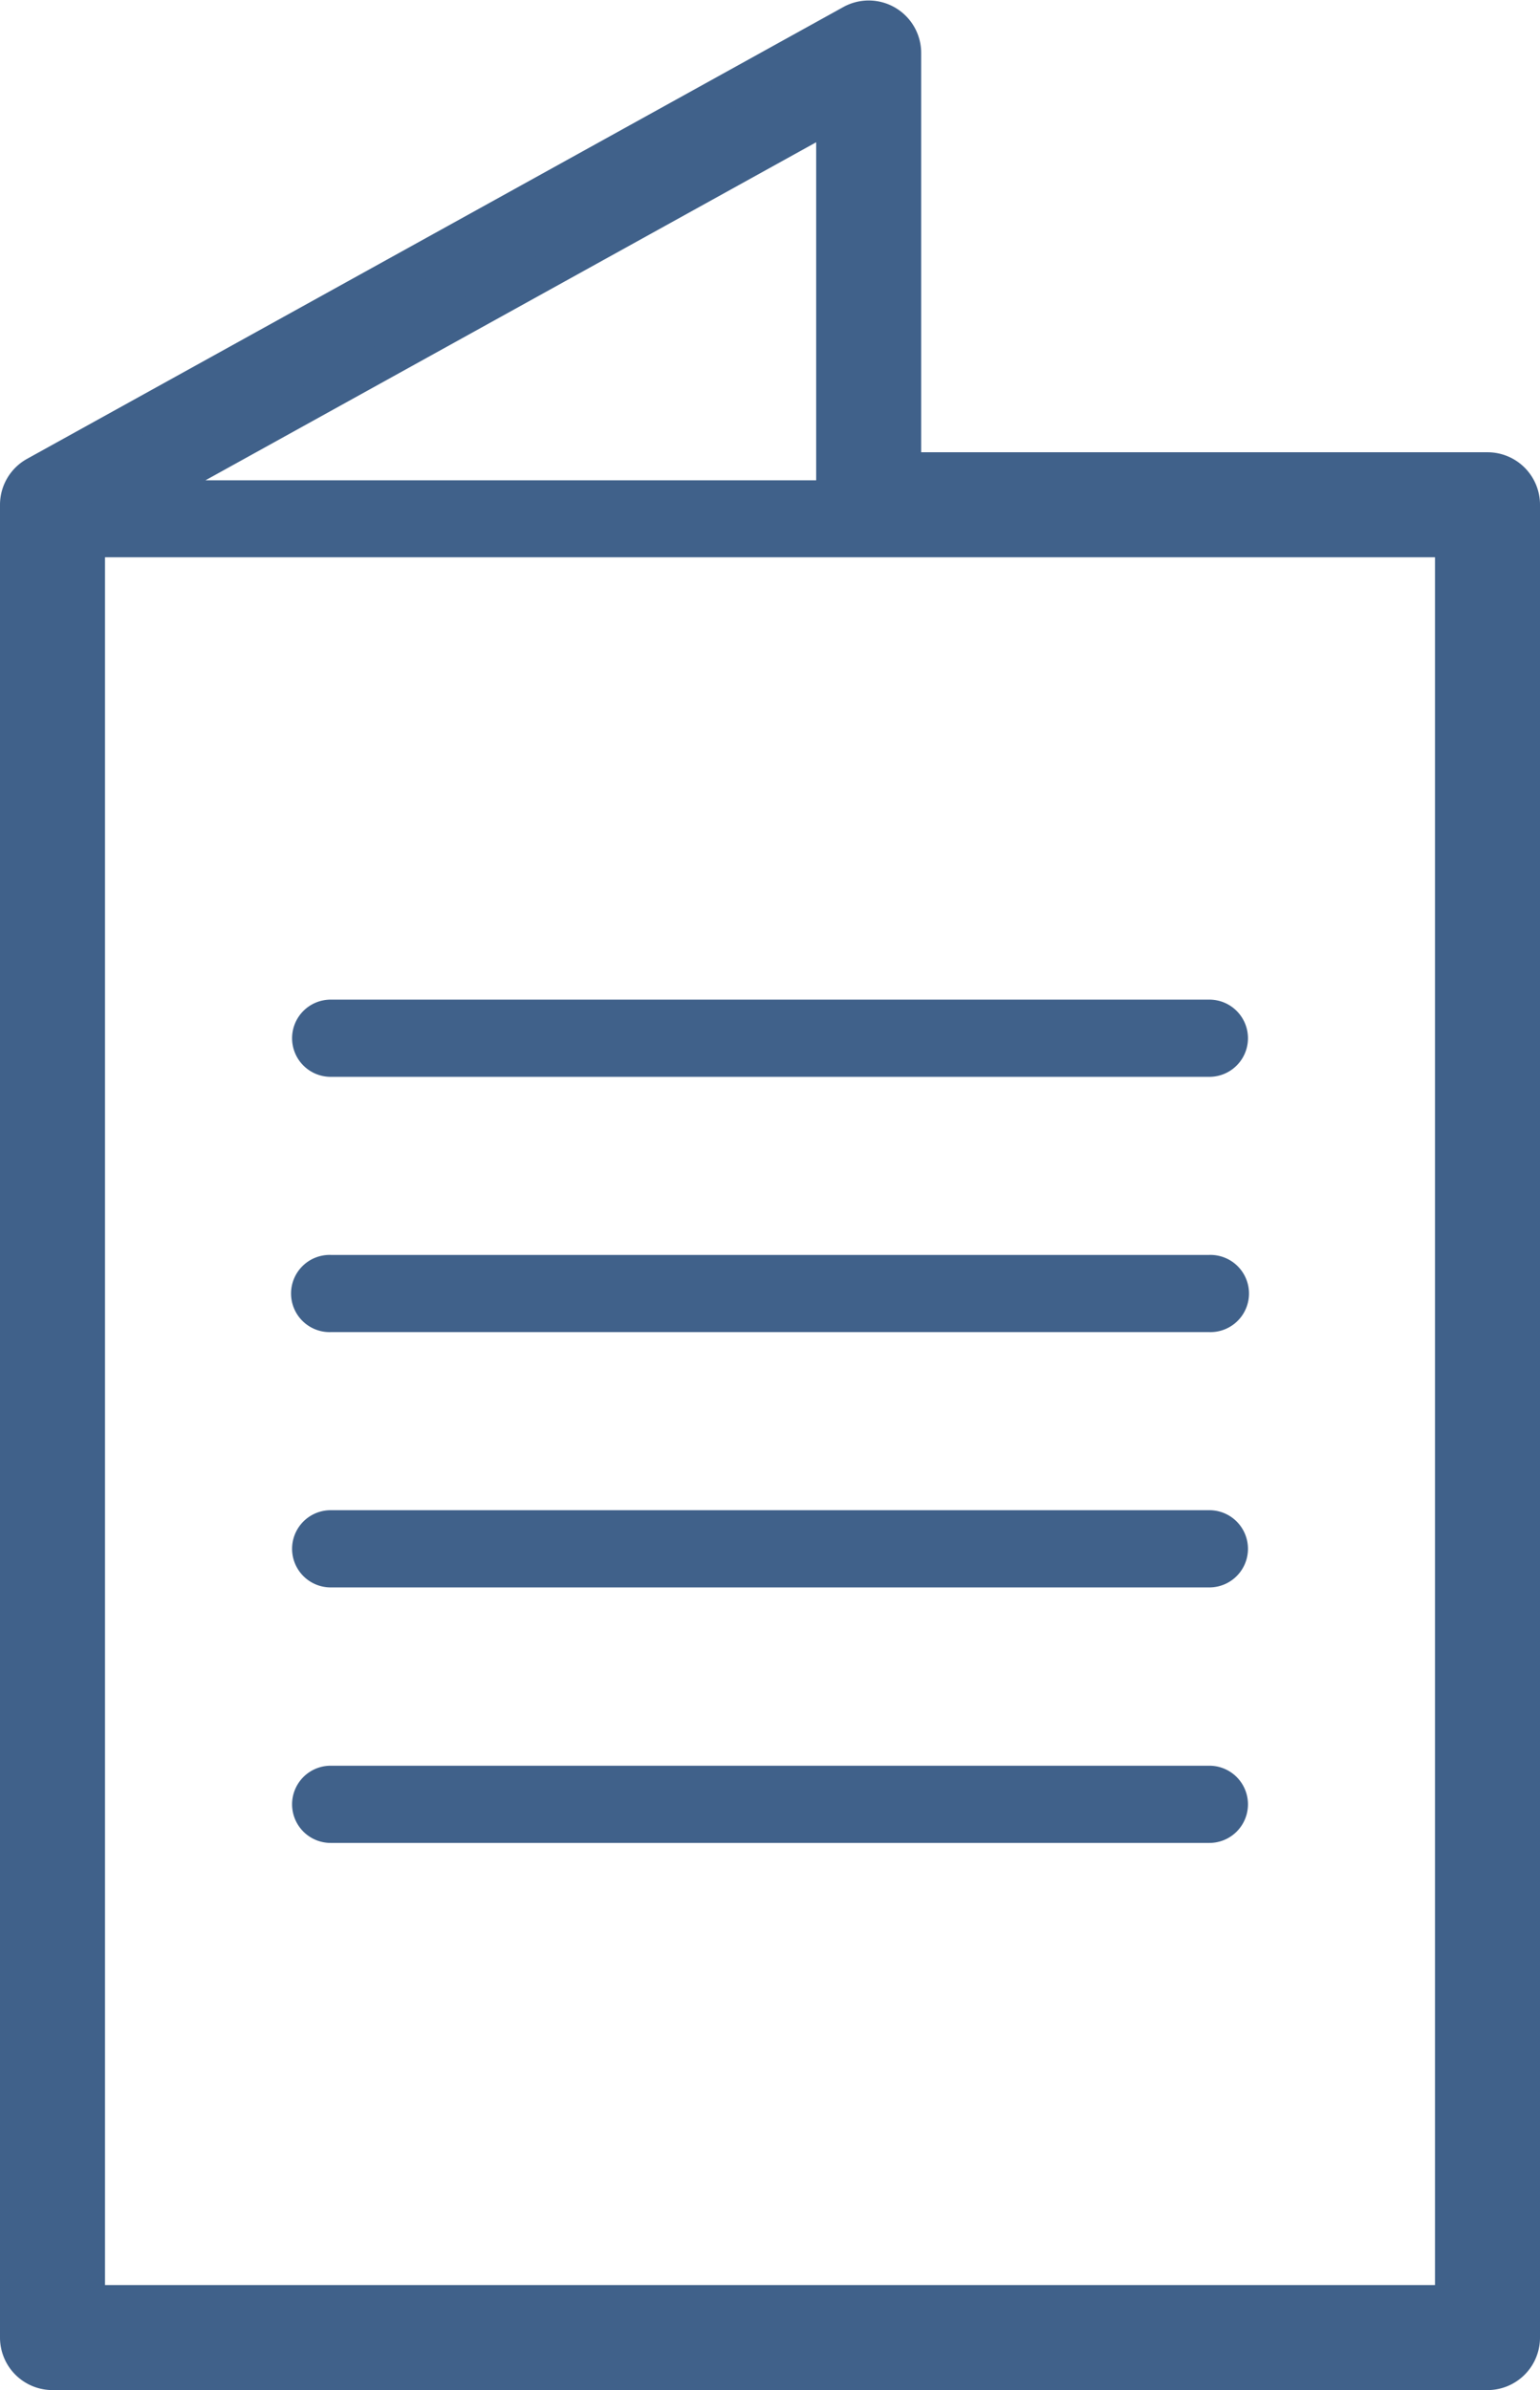
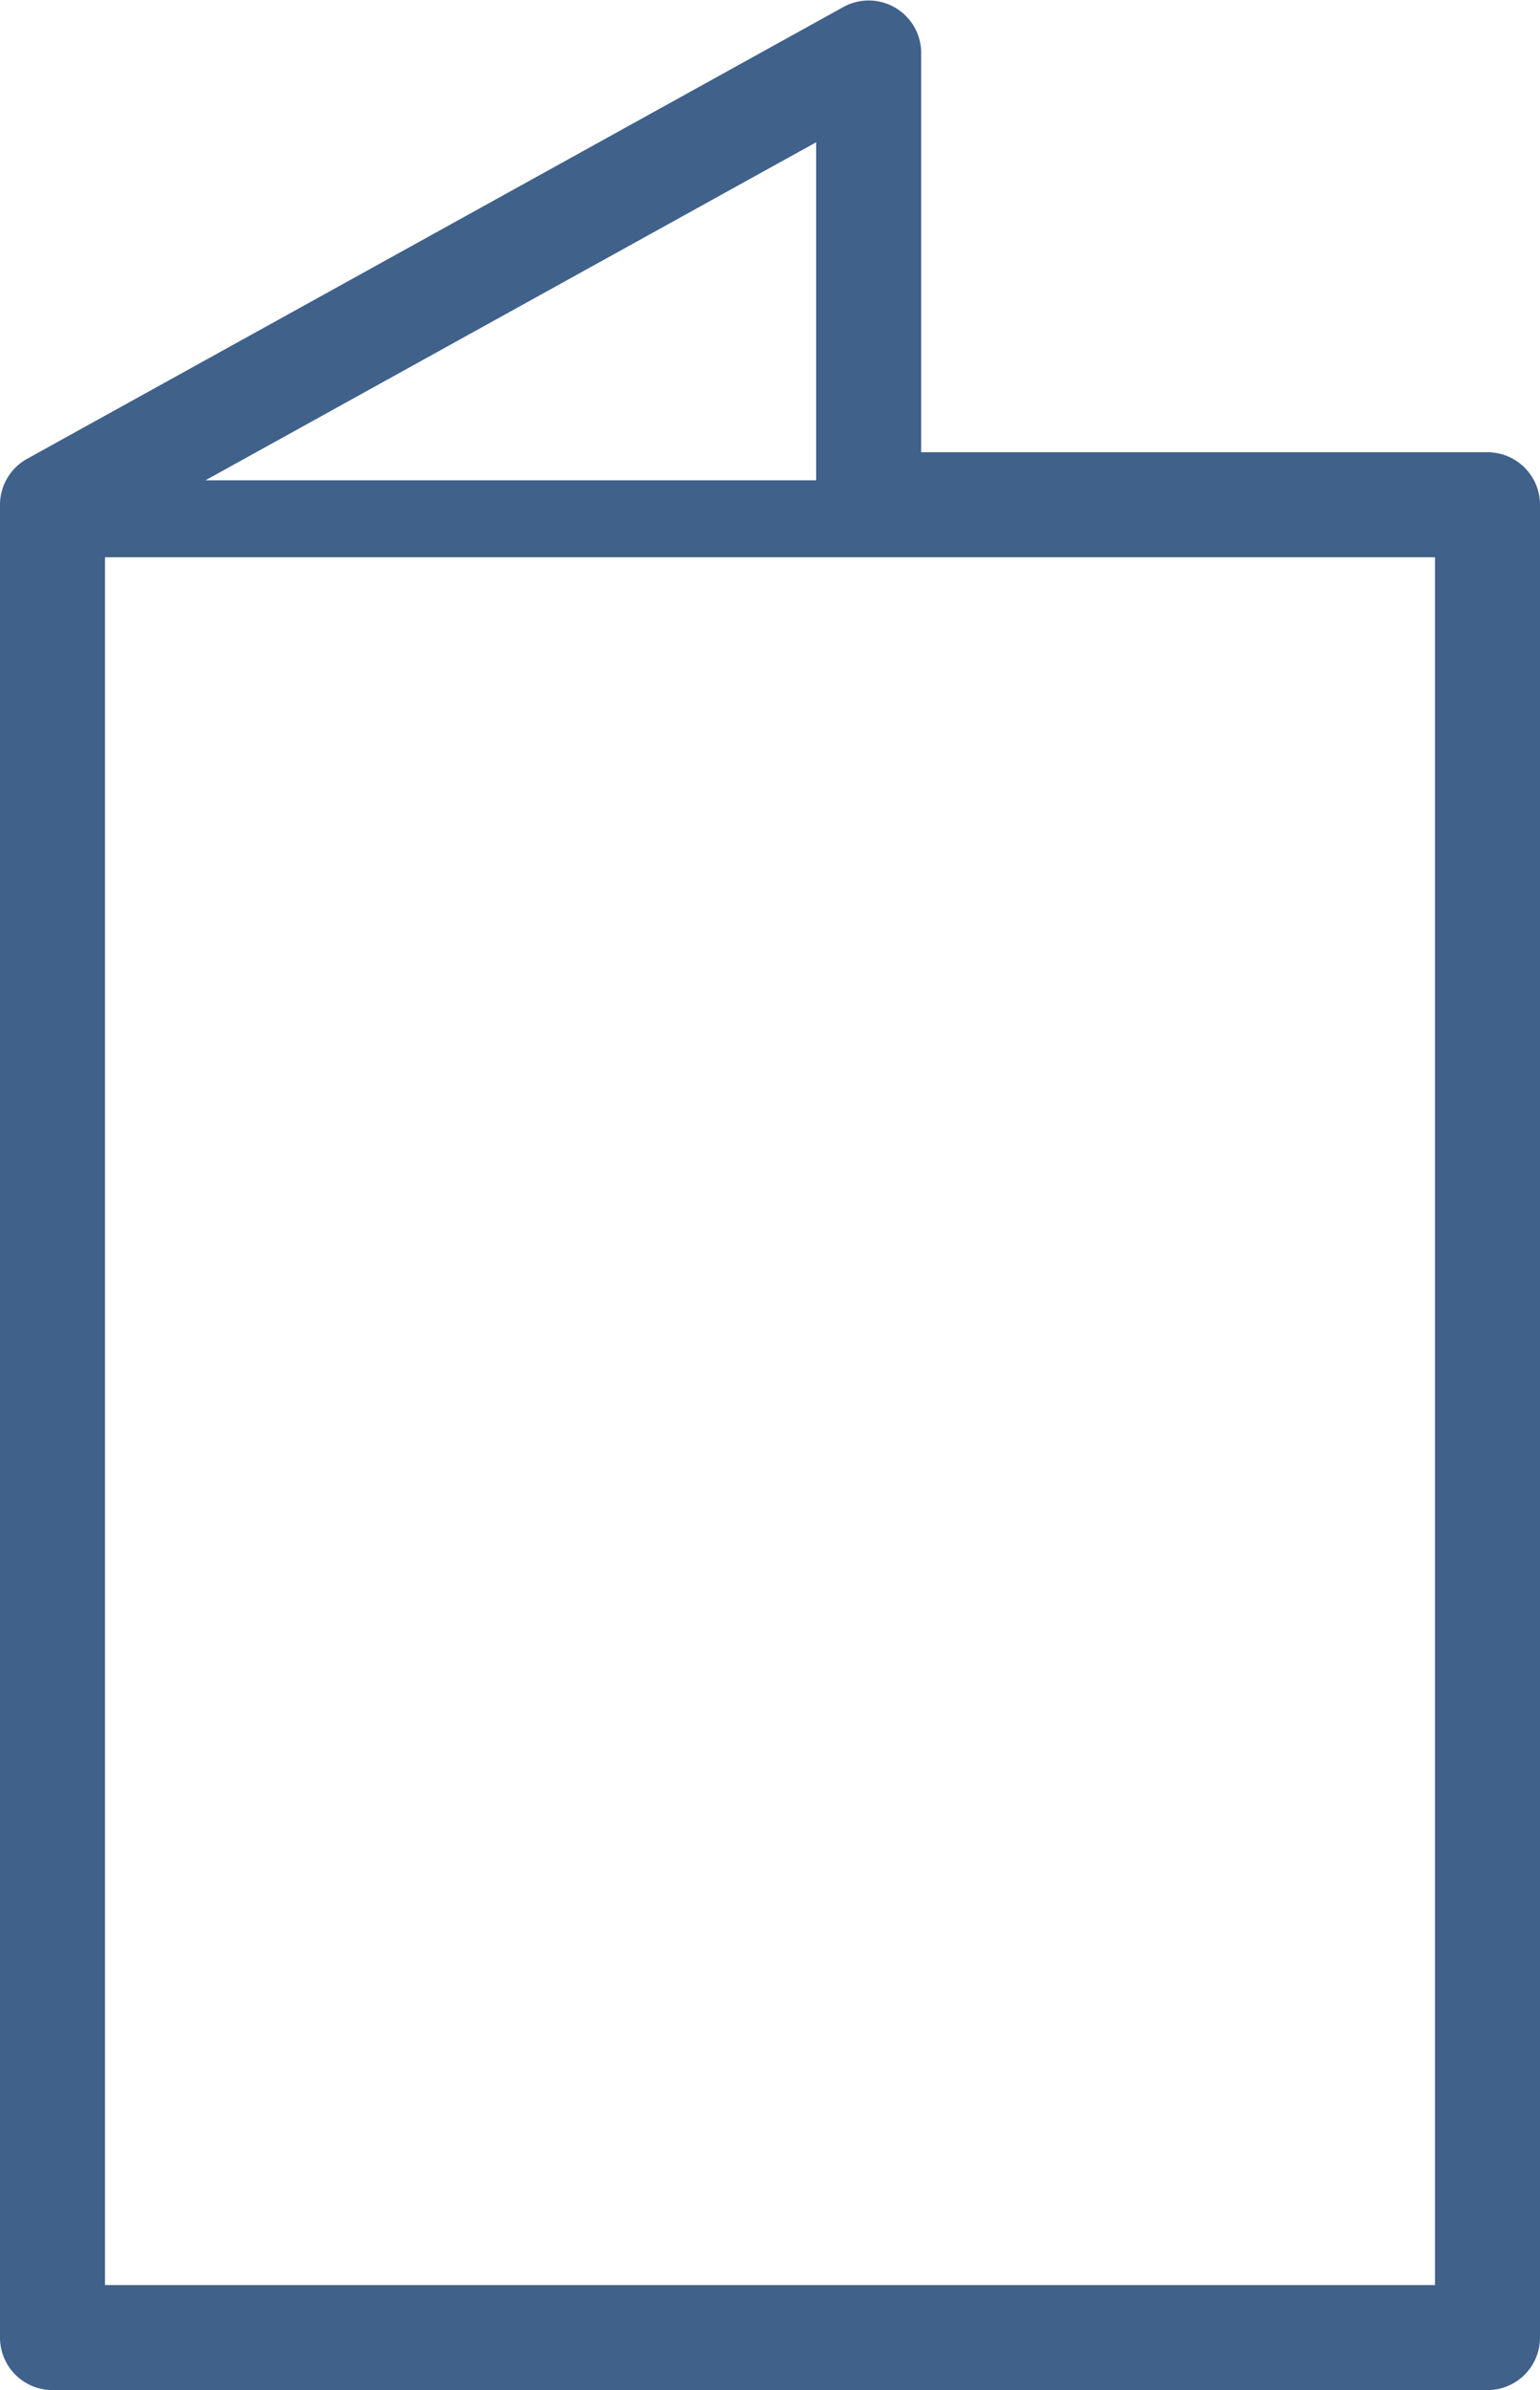
<svg xmlns="http://www.w3.org/2000/svg" width="30.401" height="47.172" viewBox="0 0 30.401 47.172">
  <g id="Group_21586" data-name="Group 21586" transform="translate(-20.846 -4.671)">
    <path id="Path_3292" data-name="Path 3292" d="M50.211,13.947H38.681V5.717a.686.686,0,0,0-1.019-.6L21.55,14.033a.686.686,0,0,0-.354.6V50.806a.687.687,0,0,0,.687.687H50.211a.686.686,0,0,0,.686-.687V14.633A.686.686,0,0,0,50.211,13.947ZM49.525,50.12H22.569V15.32H49.524v34.8ZM37.308,14.5H23.548l13.76-7.615Z" fill="#40618a" stroke="#40618a" stroke-width="0.7" />
-     <path id="Path_3293" data-name="Path 3293" d="M32.379,43.69a.412.412,0,0,0,.412.412H50.137a.412.412,0,1,0,0-.824H32.791A.412.412,0,0,0,32.379,43.69Z" transform="translate(-5.417 -18.528)" fill="#40618a" stroke="#40618a" stroke-width="0.7" />
-     <path id="Path_3294" data-name="Path 3294" d="M50.137,53.052H32.791a.412.412,0,1,0,0,.823H50.137a.412.412,0,1,0,0-.823Z" transform="translate(-5.417 -23.263)" fill="#40618a" stroke="#40618a" stroke-width="0.7" />
-     <path id="Path_3295" data-name="Path 3295" d="M50.137,62.823H32.791a.412.412,0,1,0,0,.824H50.137a.412.412,0,1,0,0-.824Z" transform="translate(-5.417 -27.996)" fill="#40618a" stroke="#40618a" stroke-width="0.7" />
-     <path id="Path_3296" data-name="Path 3296" d="M50.137,72.6H32.791a.412.412,0,1,0,0,.824H50.137a.412.412,0,1,0,0-.824Z" transform="translate(-5.417 -32.73)" fill="#40618a" stroke="#40618a" stroke-width="0.7" />
  </g>
</svg>